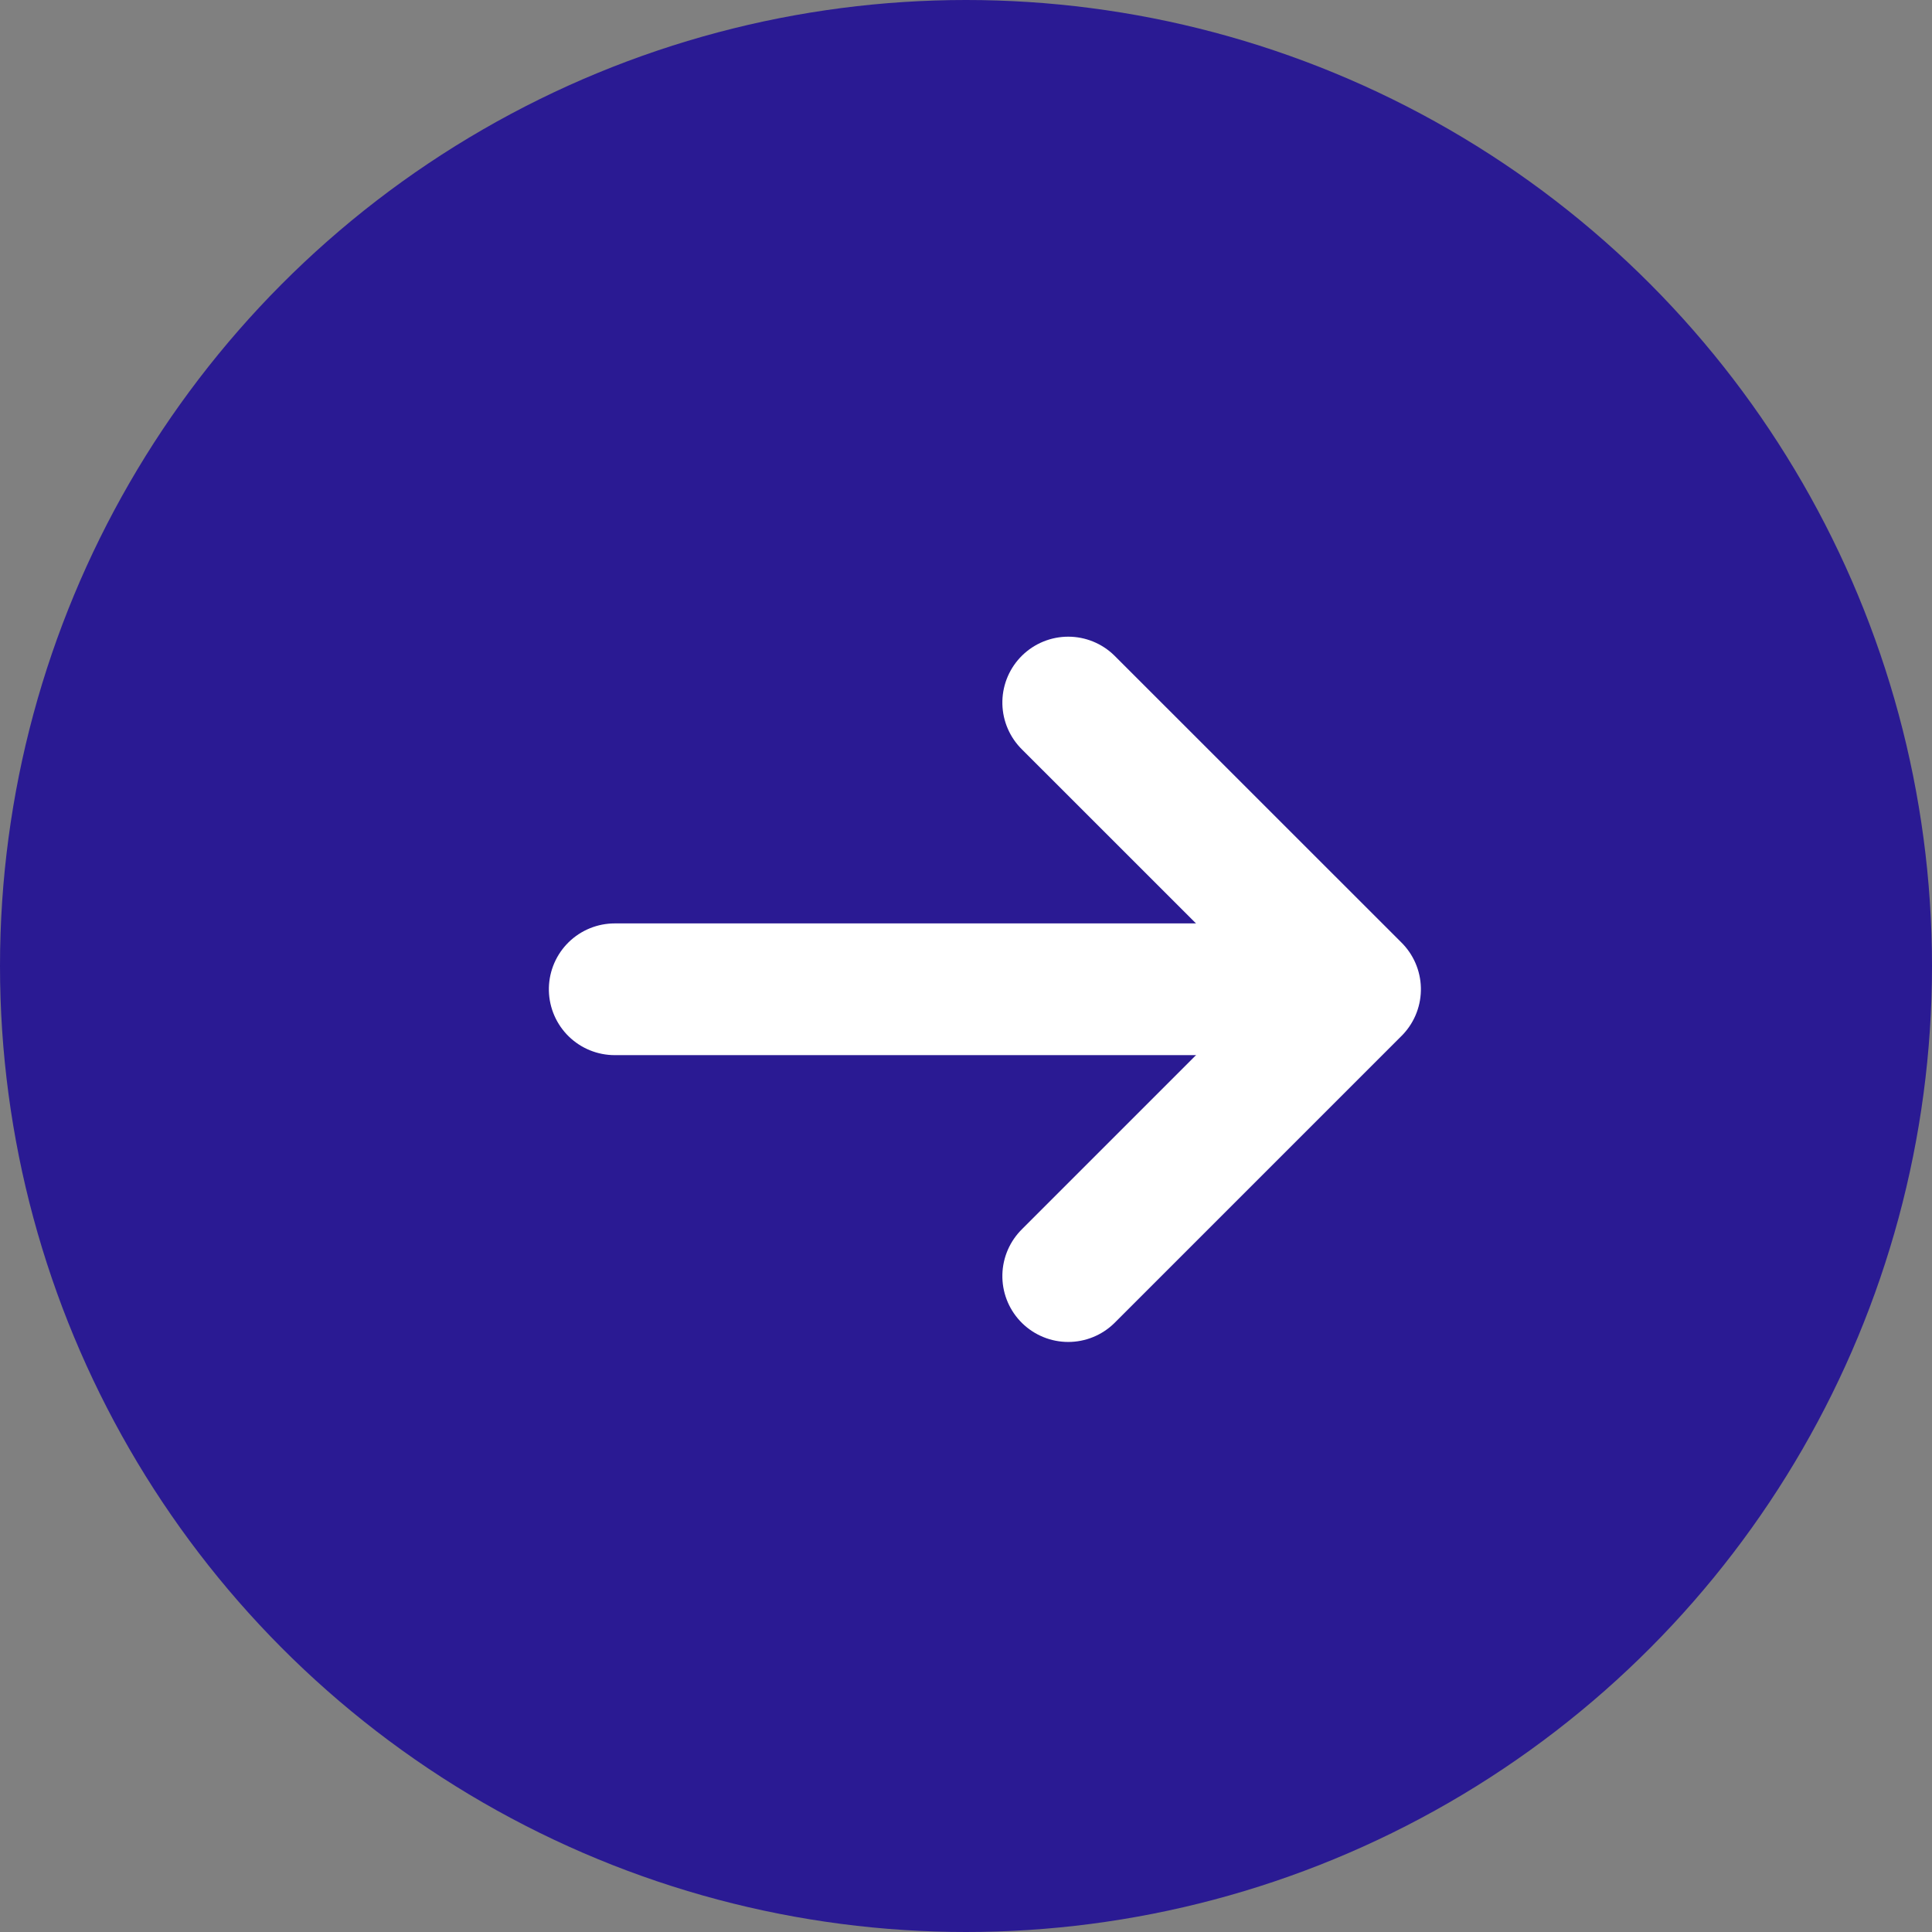
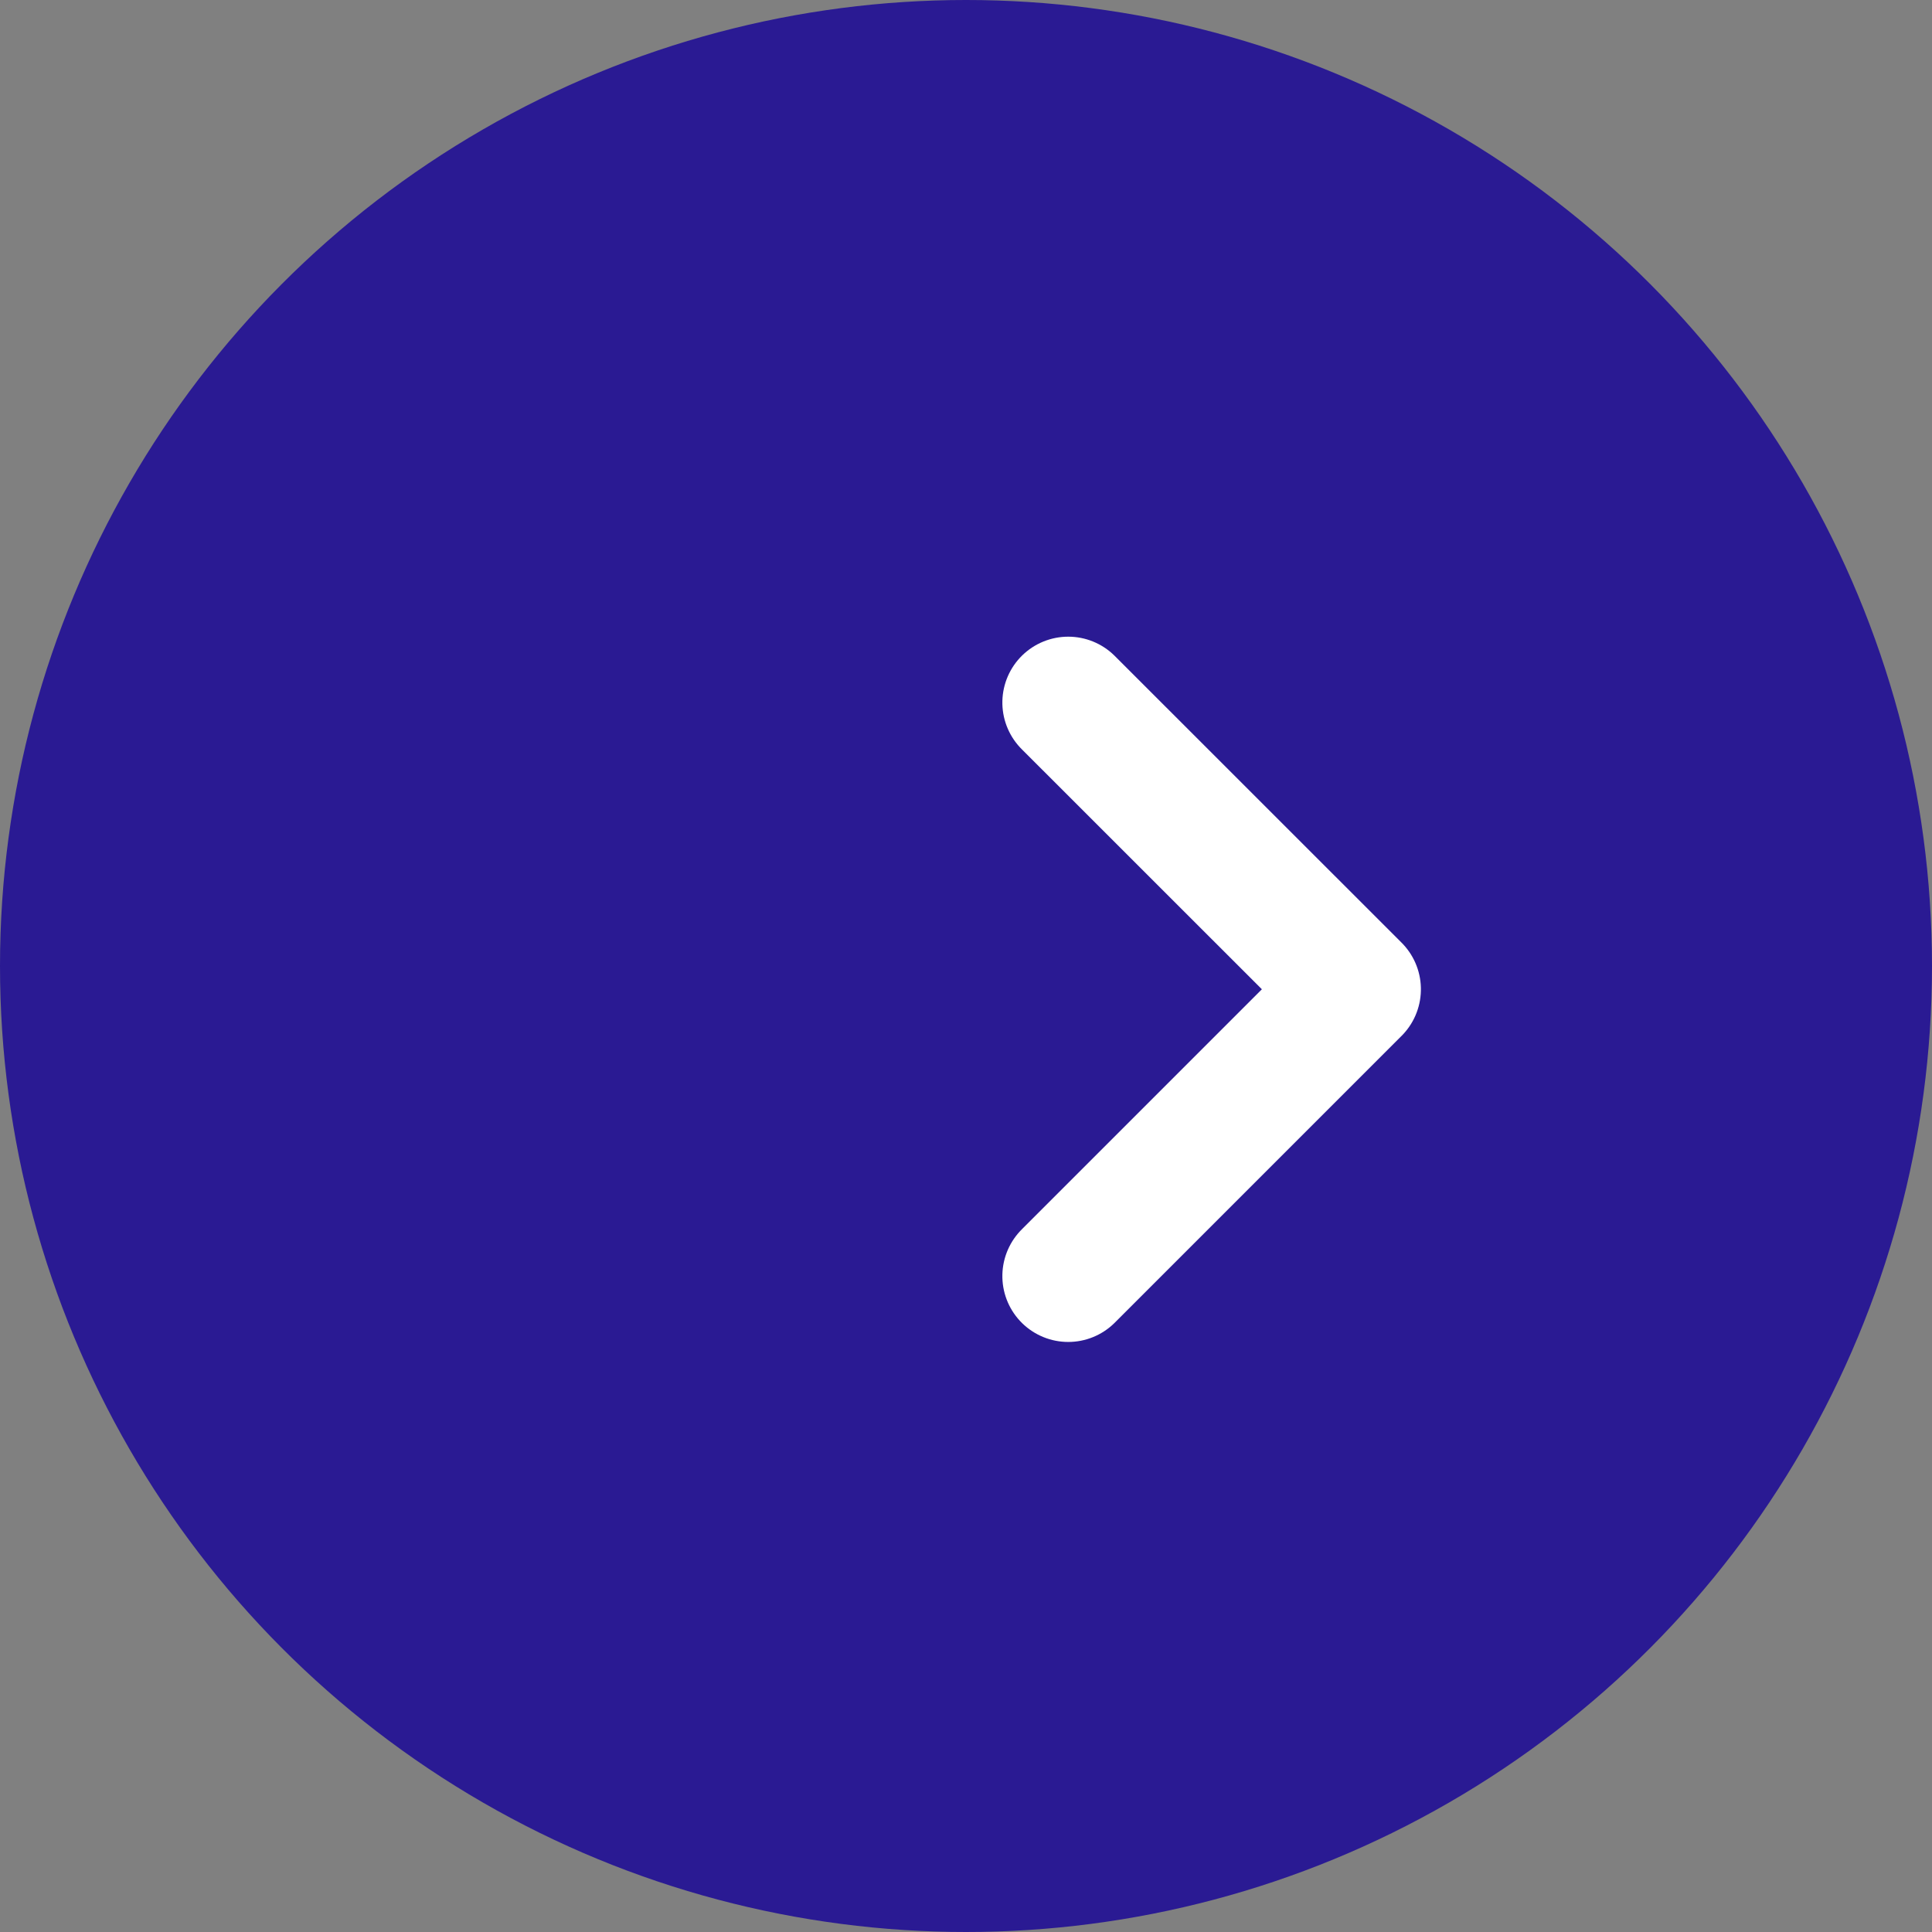
<svg xmlns="http://www.w3.org/2000/svg" width="22" height="22" viewBox="0 0 22 22">
  <rect x="0" y="0" width="22" height="22" fill="#808080" stroke="none" />
  <g id="icon-button-blue" transform="translate(-285.396)">
    <circle id="Ellipse_45" data-name="Ellipse 45" cx="11" cy="11" r="11" transform="translate(285.396)" fill="#2a1a93" />
    <g id="Group_7106" data-name="Group 7106" transform="translate(292.396 14.531) rotate(-90)">
      <path id="Path_337" data-name="Path 337" d="M6.531,0,3.266,3.266,0,0" transform="translate(0 5.164)" fill="none" stroke="#fff" stroke-linecap="round" stroke-linejoin="round" stroke-width="1.5" />
-       <line id="Line_1" data-name="Line 1" y2="7.809" transform="translate(3.266)" fill="none" stroke="#fff" stroke-linecap="round" stroke-linejoin="round" stroke-width="1.5" />
    </g>
  </g>
</svg>